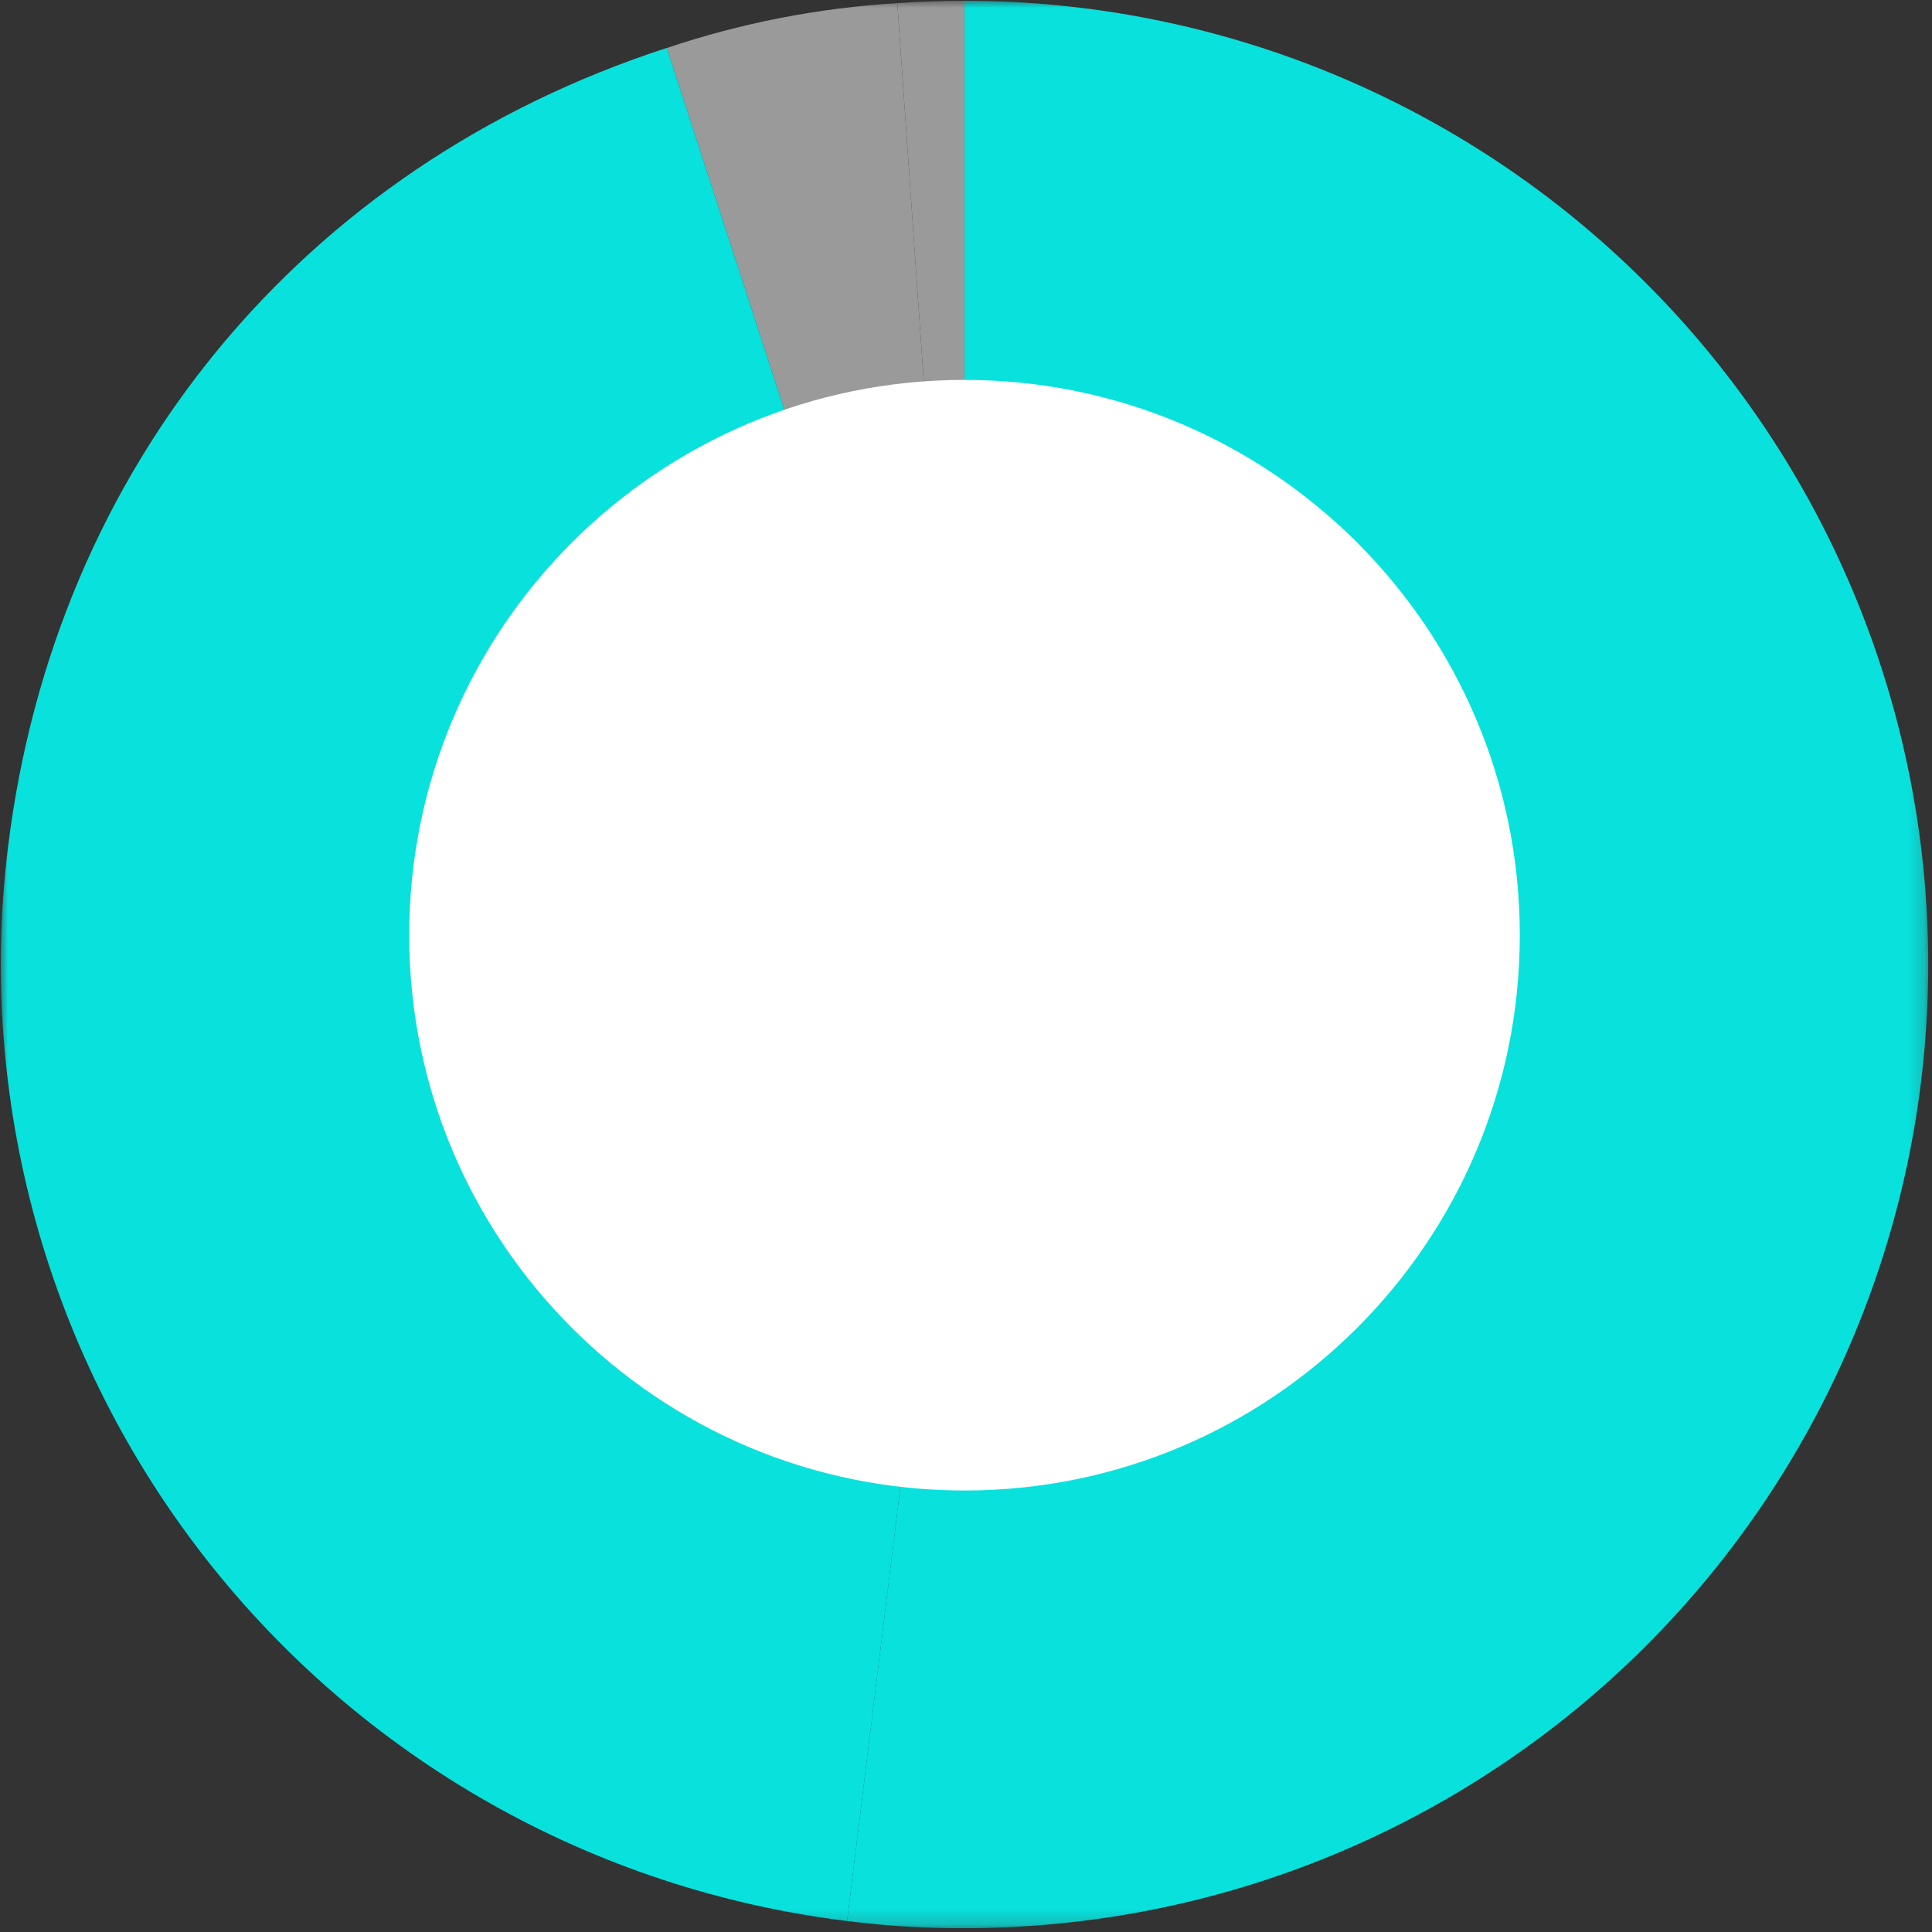
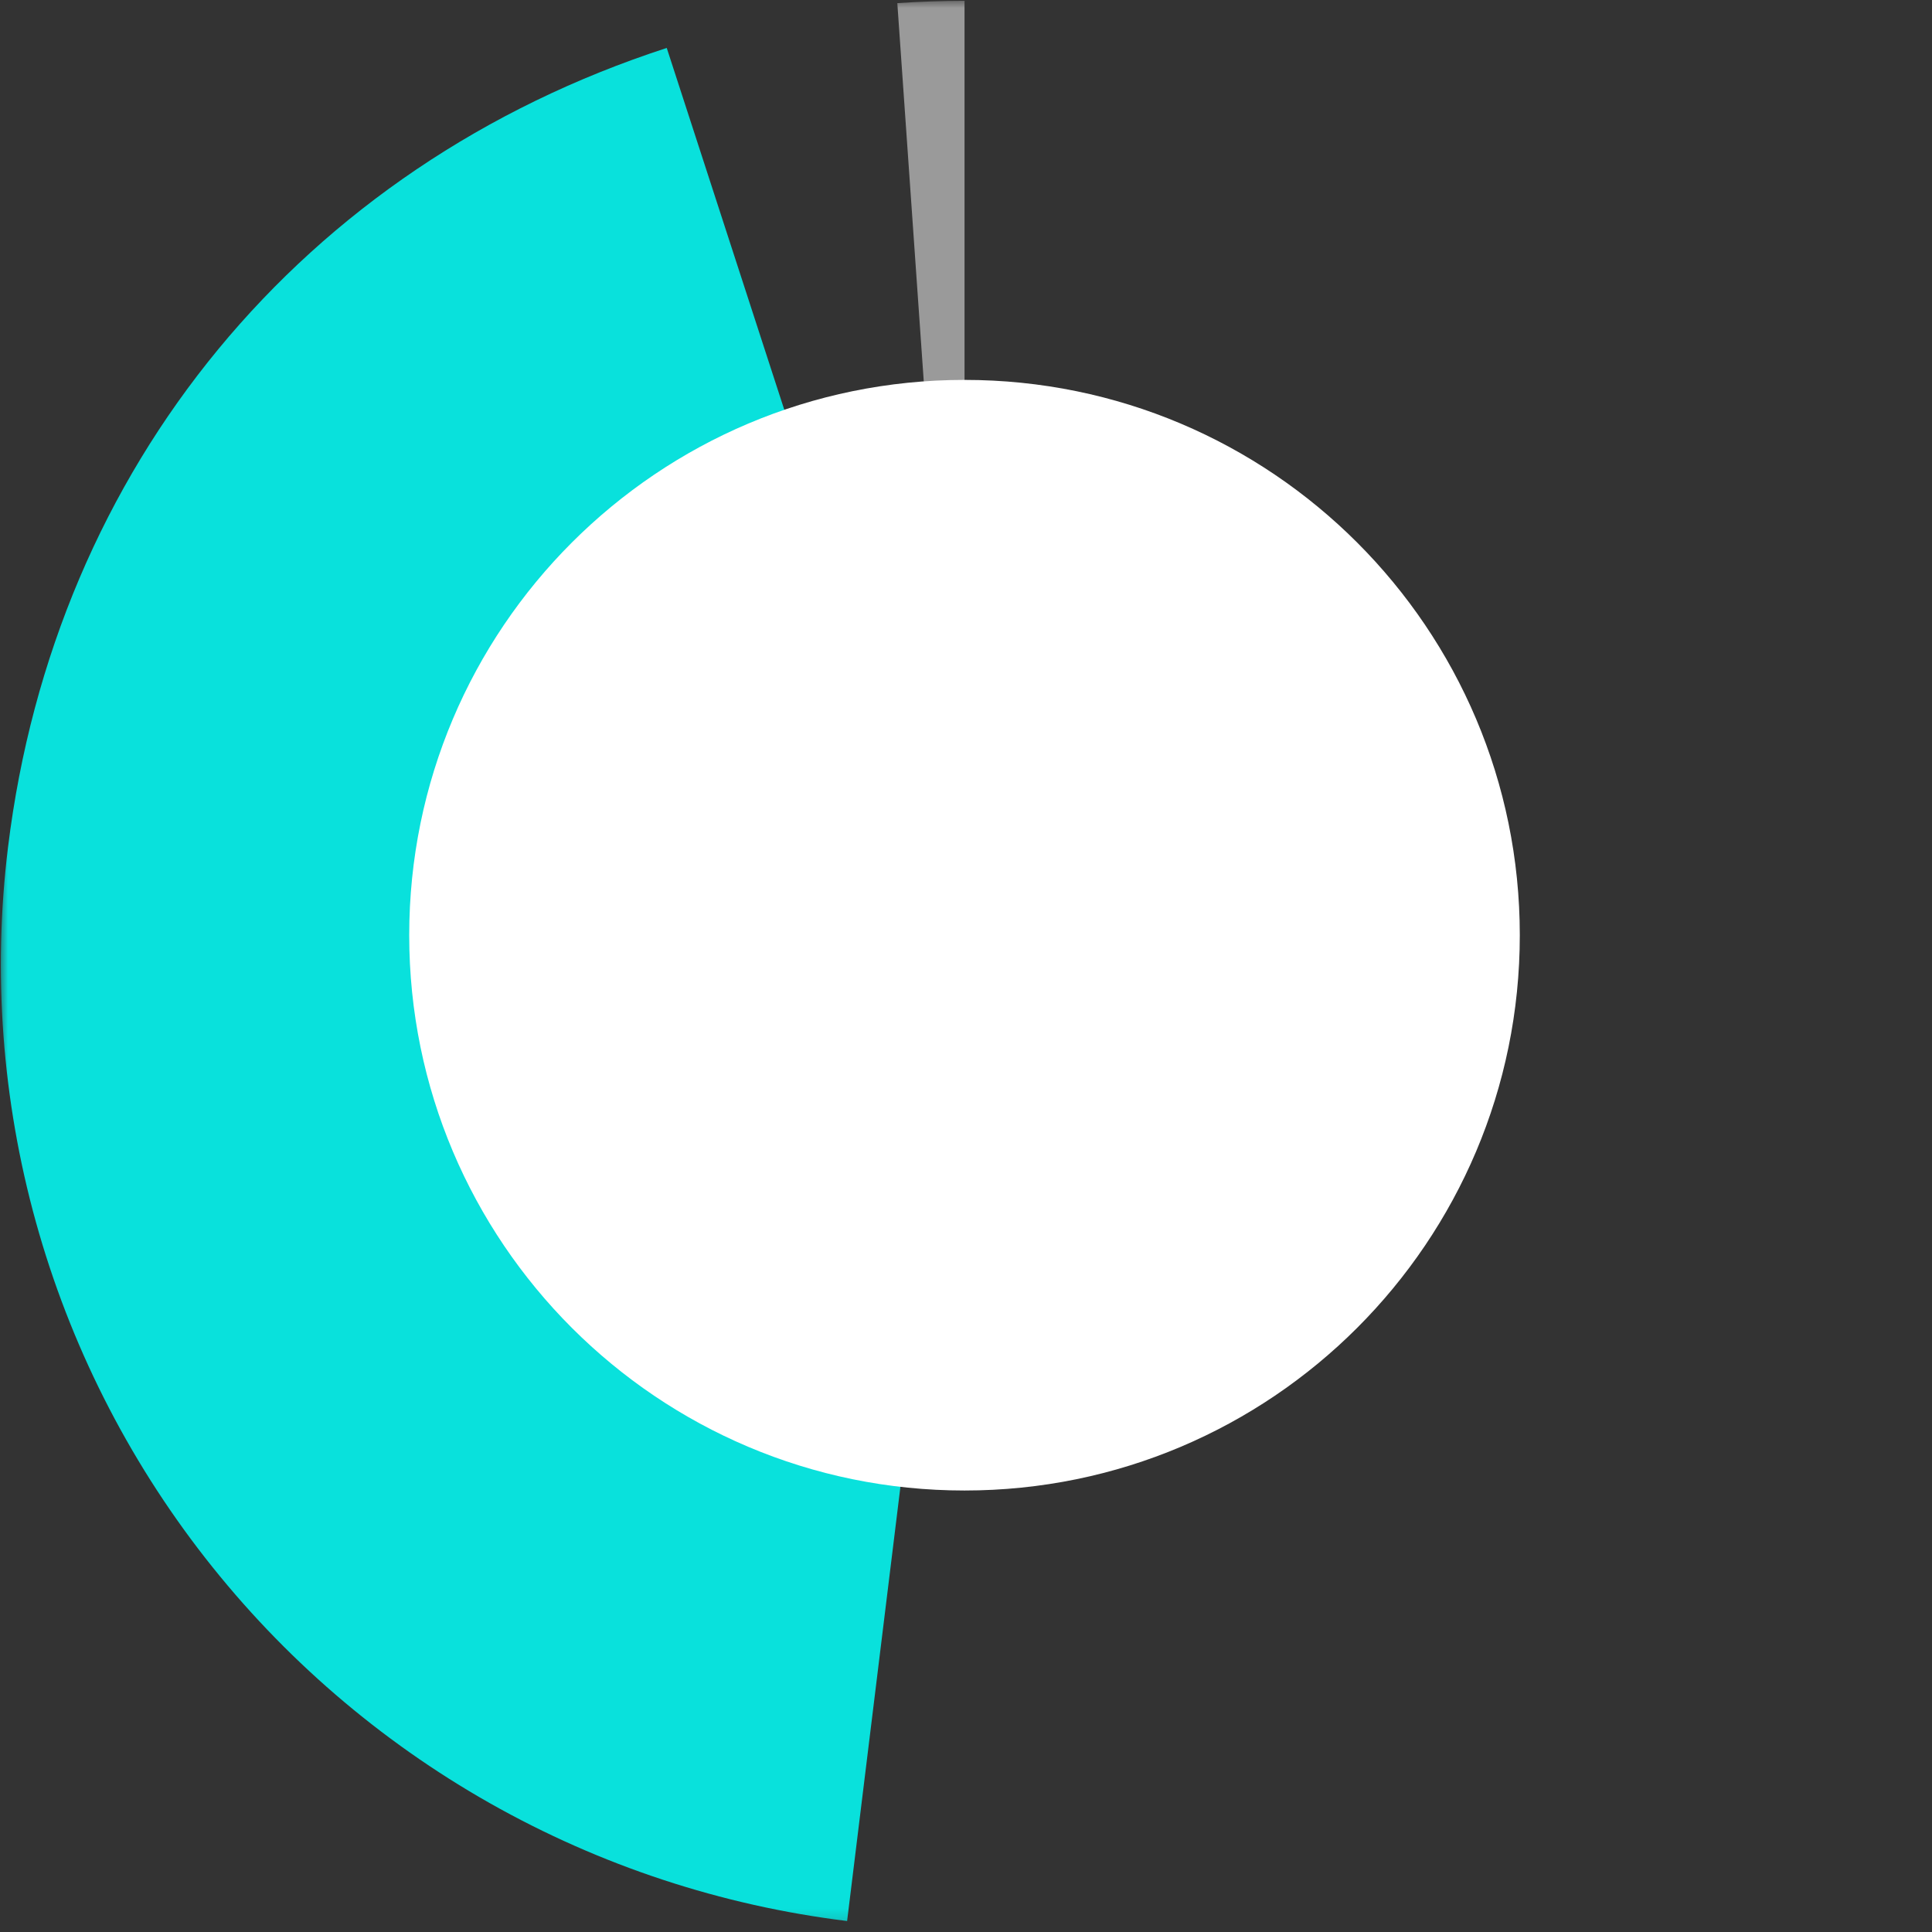
<svg xmlns="http://www.w3.org/2000/svg" width="124" height="124" viewBox="0 0 124 124" fill="none">
  <rect x="0" y="0" width="124" height="124" fill="#333333" stroke="none" />
  <mask id="mask0_798_115912" style="mask-type:luminance" maskUnits="userSpaceOnUse" x="0" y="0" width="124" height="124">
    <path d="M123.81 0H0V123.804H123.81V0Z" fill="white" />
  </mask>
  <g mask="url(#mask0_798_115912)">
    <path d="M61.906 61.902L57.592 0.201C58.955 0.108 60.538 0.051 61.906 0.051V61.902Z" fill="#9A9A9A" />
-     <path d="M61.906 61.906L42.793 3.082C47.577 1.472 52.553 0.505 57.591 0.203L61.906 61.906Z" fill="#9A9A9A" />
    <path d="M61.907 61.904L54.369 123.295C46.307 122.305 38.519 119.736 31.449 115.737C24.38 111.737 18.167 106.384 13.166 99.983C8.166 93.582 4.475 86.259 2.304 78.432C0.133 70.605 -0.474 62.427 0.516 54.365C3.513 29.954 19.402 10.678 42.793 3.078L61.907 61.904Z" fill="#09E1DC" />
-     <path d="M61.905 61.902V0.051C78.309 0.051 94.041 6.567 105.641 18.167C117.24 29.766 123.757 45.498 123.757 61.903C123.757 78.307 117.24 94.039 105.641 105.638C94.041 117.238 78.309 123.754 61.905 123.754C59.385 123.767 56.867 123.613 54.367 123.293L61.905 61.902Z" fill="#09E1DC" />
  </g>
  <path d="M61.904 95.664C81.588 95.664 97.544 79.707 97.544 60.023C97.544 40.34 81.588 24.383 61.904 24.383C42.22 24.383 26.264 40.34 26.264 60.023C26.264 79.707 42.22 95.664 61.904 95.664Z" fill="white" />
</svg>